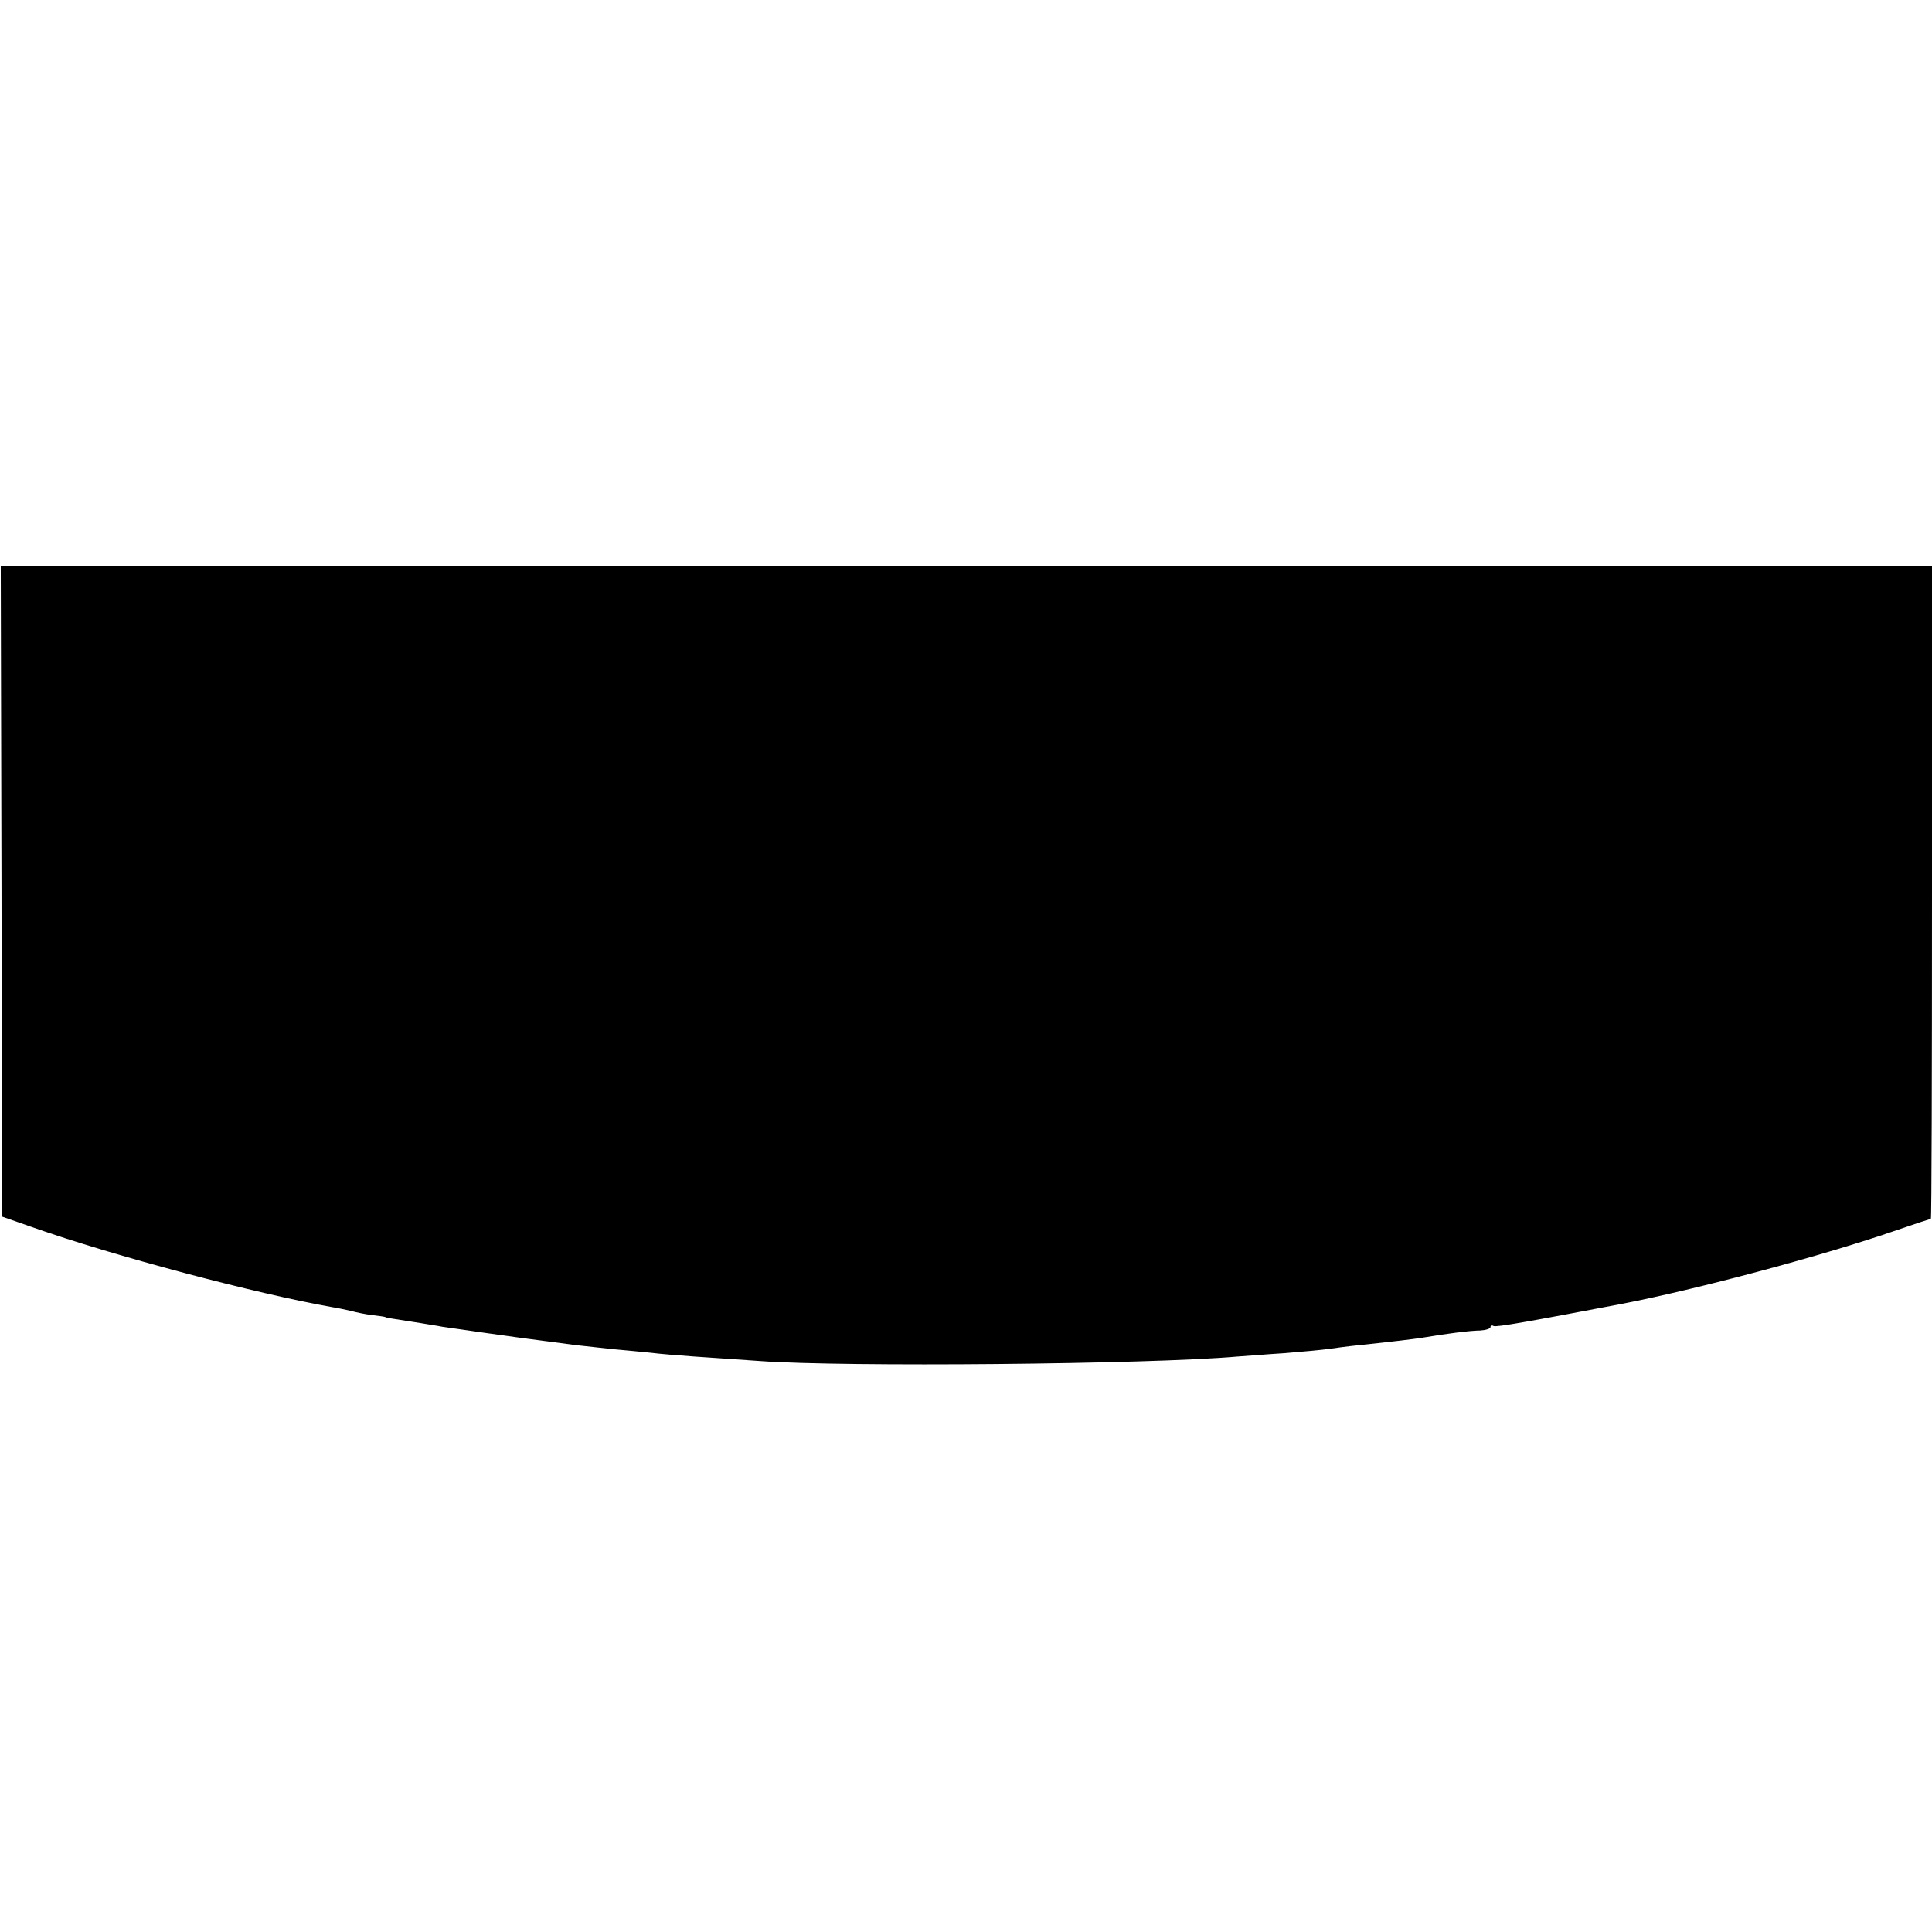
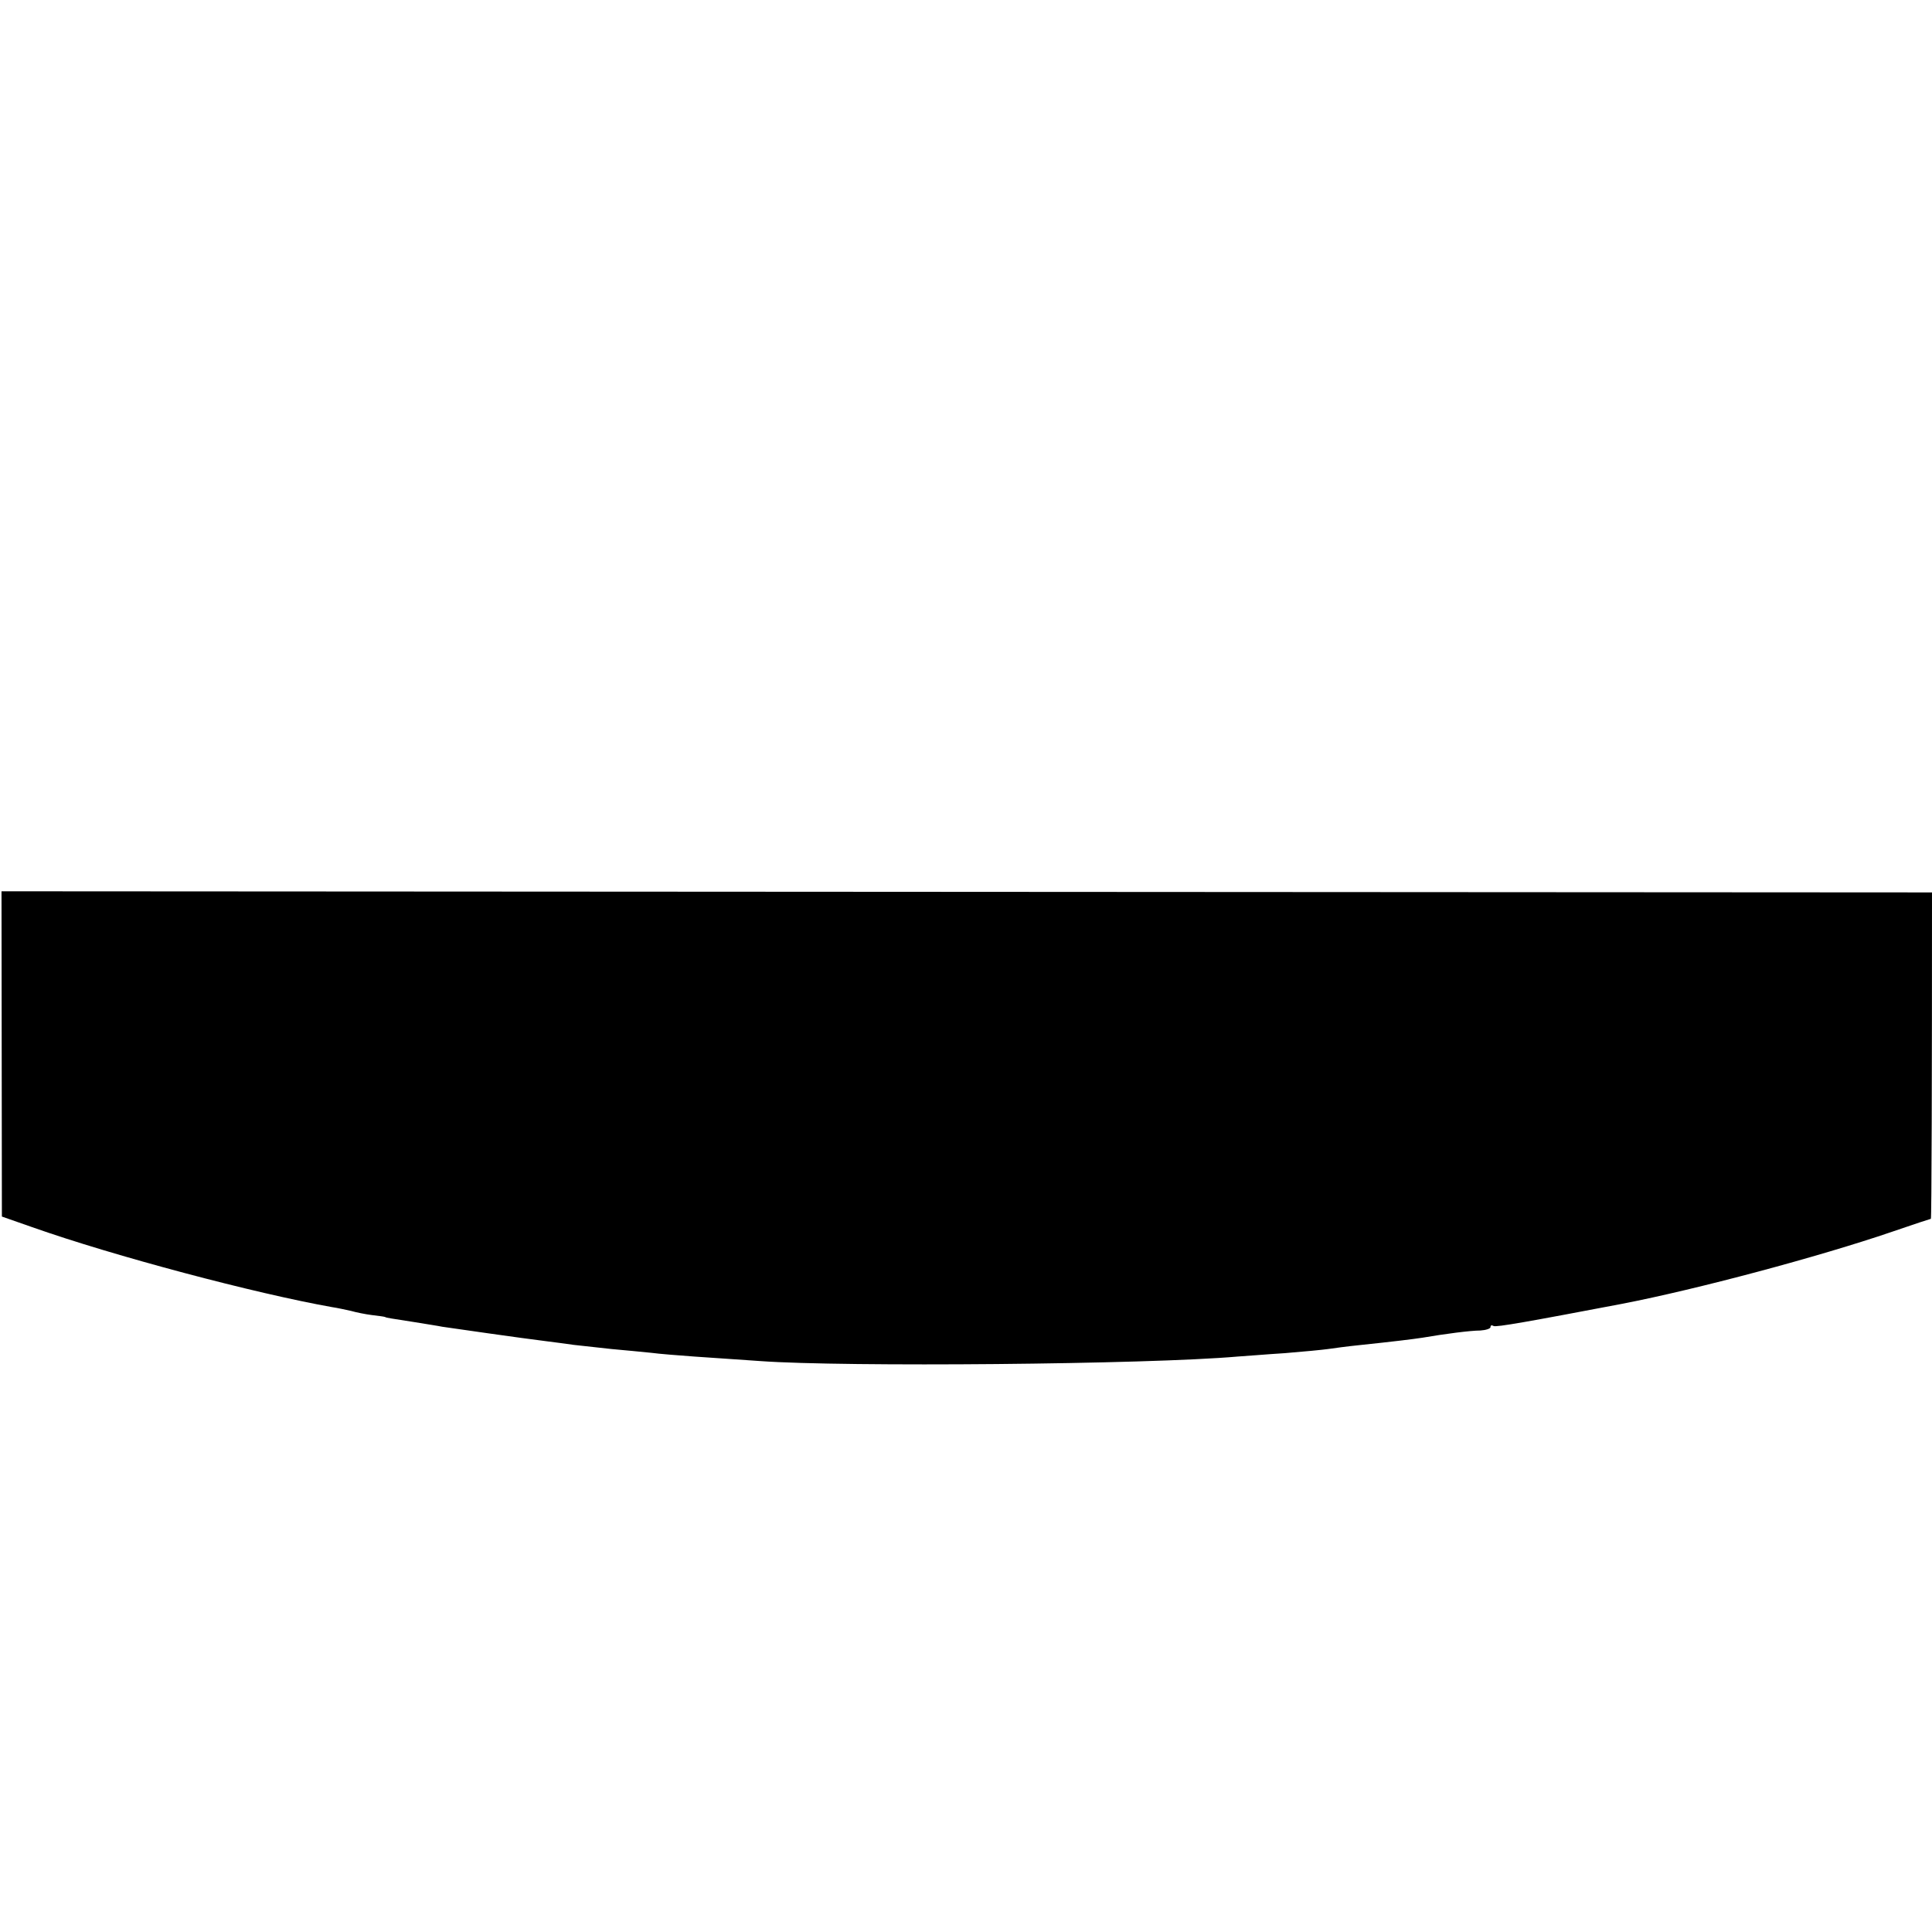
<svg xmlns="http://www.w3.org/2000/svg" version="1.0" width="512pt" height="512pt" viewBox="0 0 512 512" preserveAspectRatio="xMidYMid meet">
  <g transform="translate(0,512) scale(0.1,-0.1)" fill="#000000" stroke="none">
-     <path d="M4 2758 l1 -862 80 -28 c218 -77 592 -176 795 -212 14 -2 36 -7 50 -10 14 -4 39 -9 55 -11 17 -2 32 -4 35 -5 6 -3 11 -3 80 -14 30 -5 63 -10 72 -12 20 -3 215 -31 273 -38 22 -3 56 -7 75 -10 19 -2 64 -7 100 -11 36 -3 83 -8 105 -10 22 -3 74 -7 115 -10 41 -3 120 -8 175 -12 221 -16 1026 -9 1265 12 19 1 76 6 125 9 50 4 101 9 115 11 14 2 50 7 80 10 95 10 144 16 170 20 58 10 127 19 153 19 15 1 27 5 27 9 0 5 3 6 8 3 6 -4 95 12 342 59 196 38 519 124 715 191 55 19 101 34 102 34 2 0 3 389 3 865 l0 865 -2559 0 -2559 0 2 -862z" />
+     <path d="M4 2758 l1 -862 80 -28 c218 -77 592 -176 795 -212 14 -2 36 -7 50 -10 14 -4 39 -9 55 -11 17 -2 32 -4 35 -5 6 -3 11 -3 80 -14 30 -5 63 -10 72 -12 20 -3 215 -31 273 -38 22 -3 56 -7 75 -10 19 -2 64 -7 100 -11 36 -3 83 -8 105 -10 22 -3 74 -7 115 -10 41 -3 120 -8 175 -12 221 -16 1026 -9 1265 12 19 1 76 6 125 9 50 4 101 9 115 11 14 2 50 7 80 10 95 10 144 16 170 20 58 10 127 19 153 19 15 1 27 5 27 9 0 5 3 6 8 3 6 -4 95 12 342 59 196 38 519 124 715 191 55 19 101 34 102 34 2 0 3 389 3 865 z" />
  </g>
</svg>